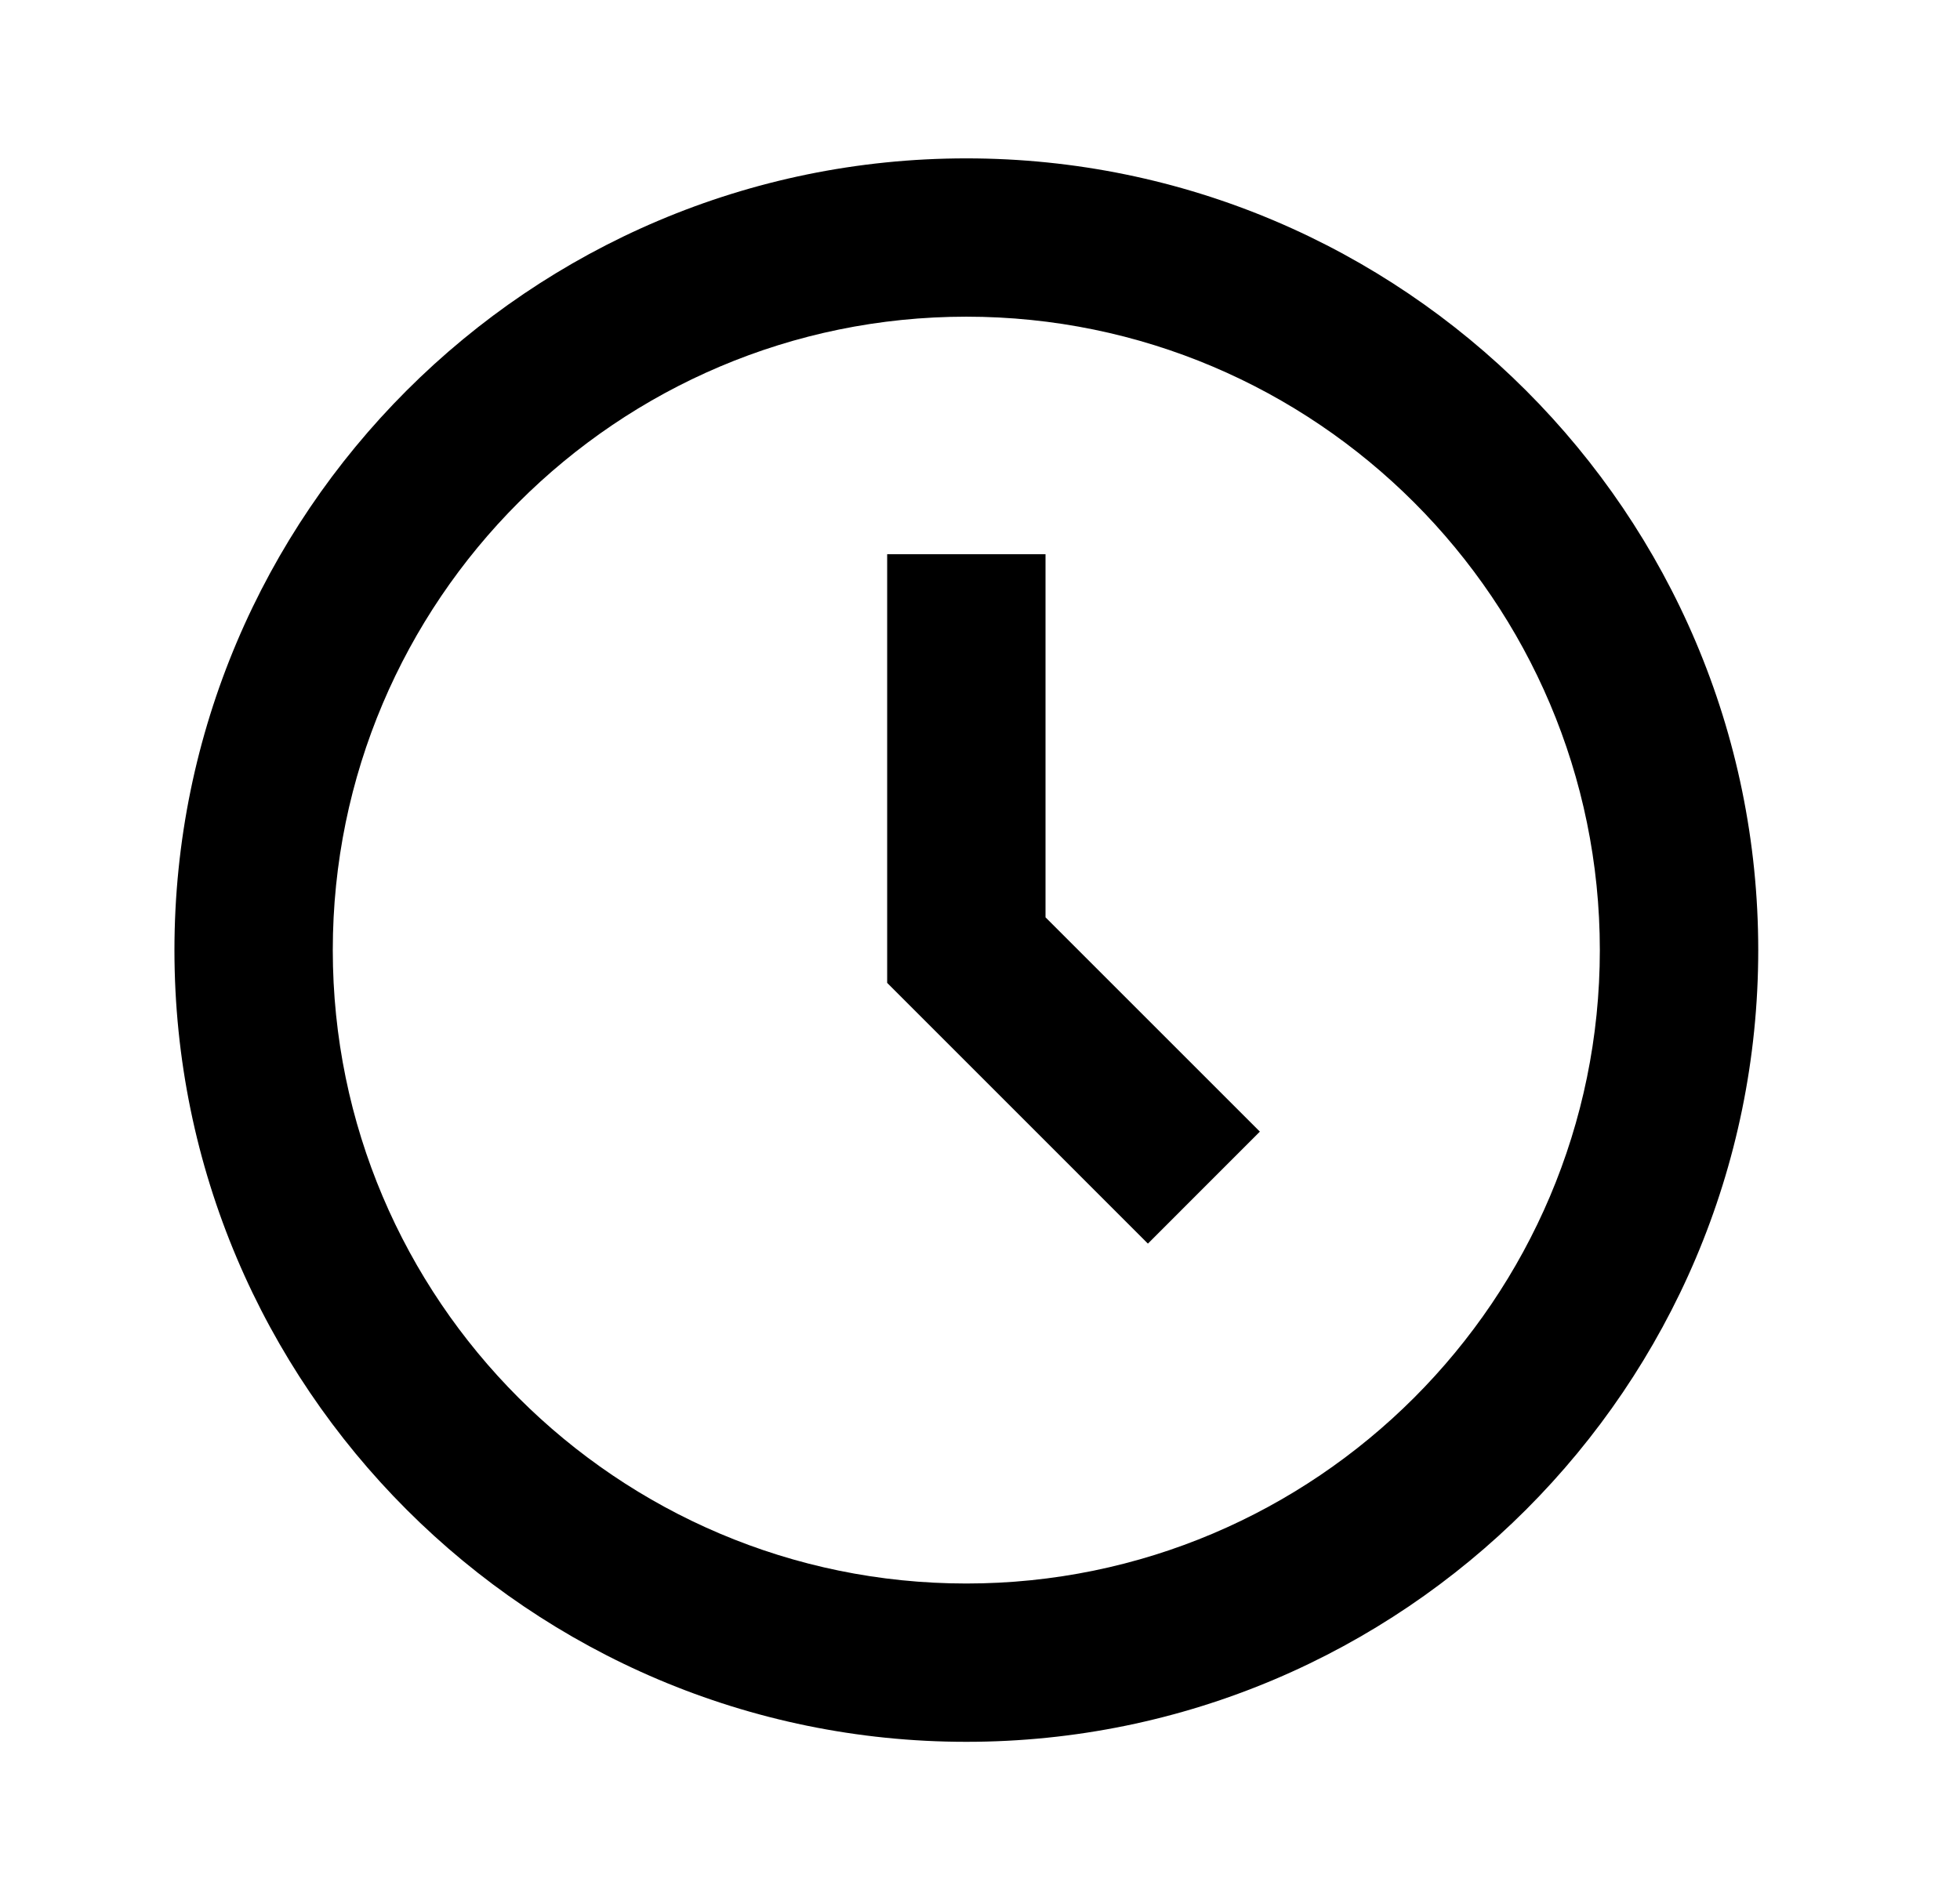
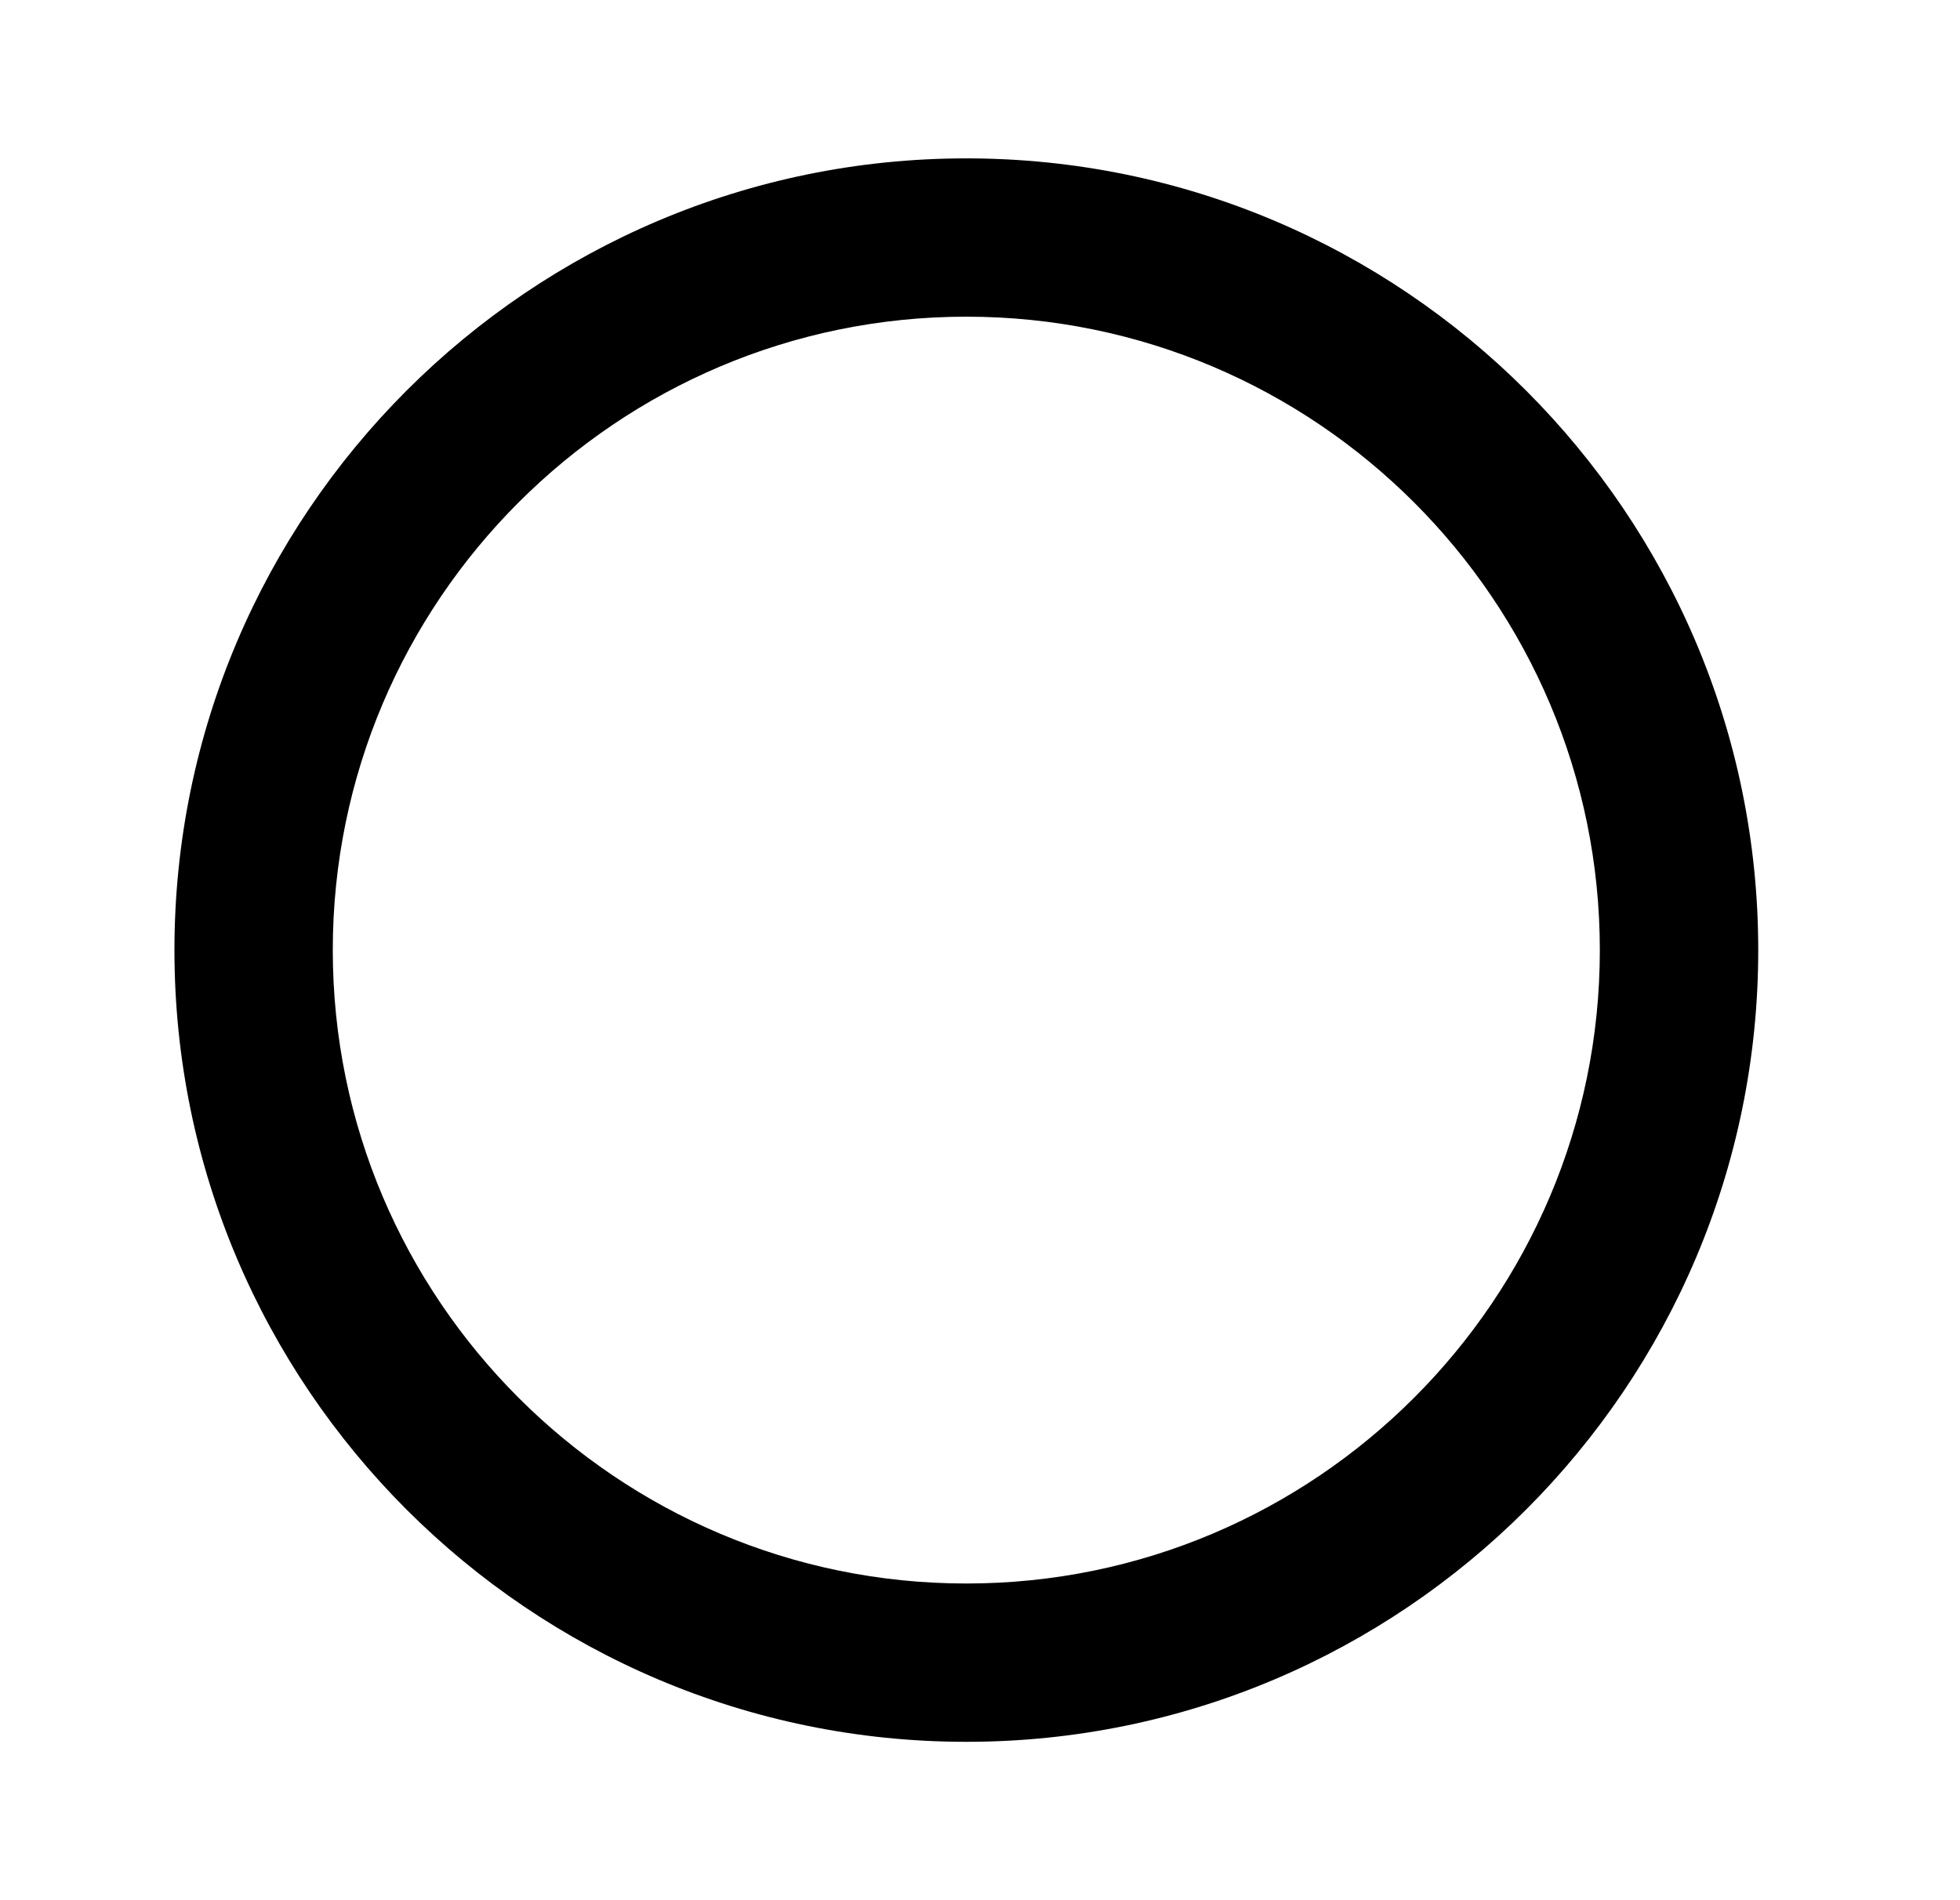
<svg xmlns="http://www.w3.org/2000/svg" width="33" height="32" viewBox="0 0 33 32" fill="none">
  <g id="Icon / time-five">
    <g id="icon">
      <path d="M16.27 2.667C8.918 2.667 2.937 8.648 2.937 16C2.937 23.352 8.918 29.333 16.27 29.333C23.622 29.333 29.603 23.352 29.603 16C29.603 8.648 23.622 2.667 16.27 2.667ZM16.27 26.667C10.389 26.667 5.603 21.881 5.603 16C5.603 10.119 10.389 5.333 16.27 5.333C22.151 5.333 26.936 10.119 26.936 16C26.936 21.881 22.151 26.667 16.27 26.667Z" fill="black" />
-       <path d="M17.603 9.333H14.937V16.552L19.327 20.943L21.212 19.057L17.603 15.448V9.333Z" fill="black" />
    </g>
  </g>
</svg>